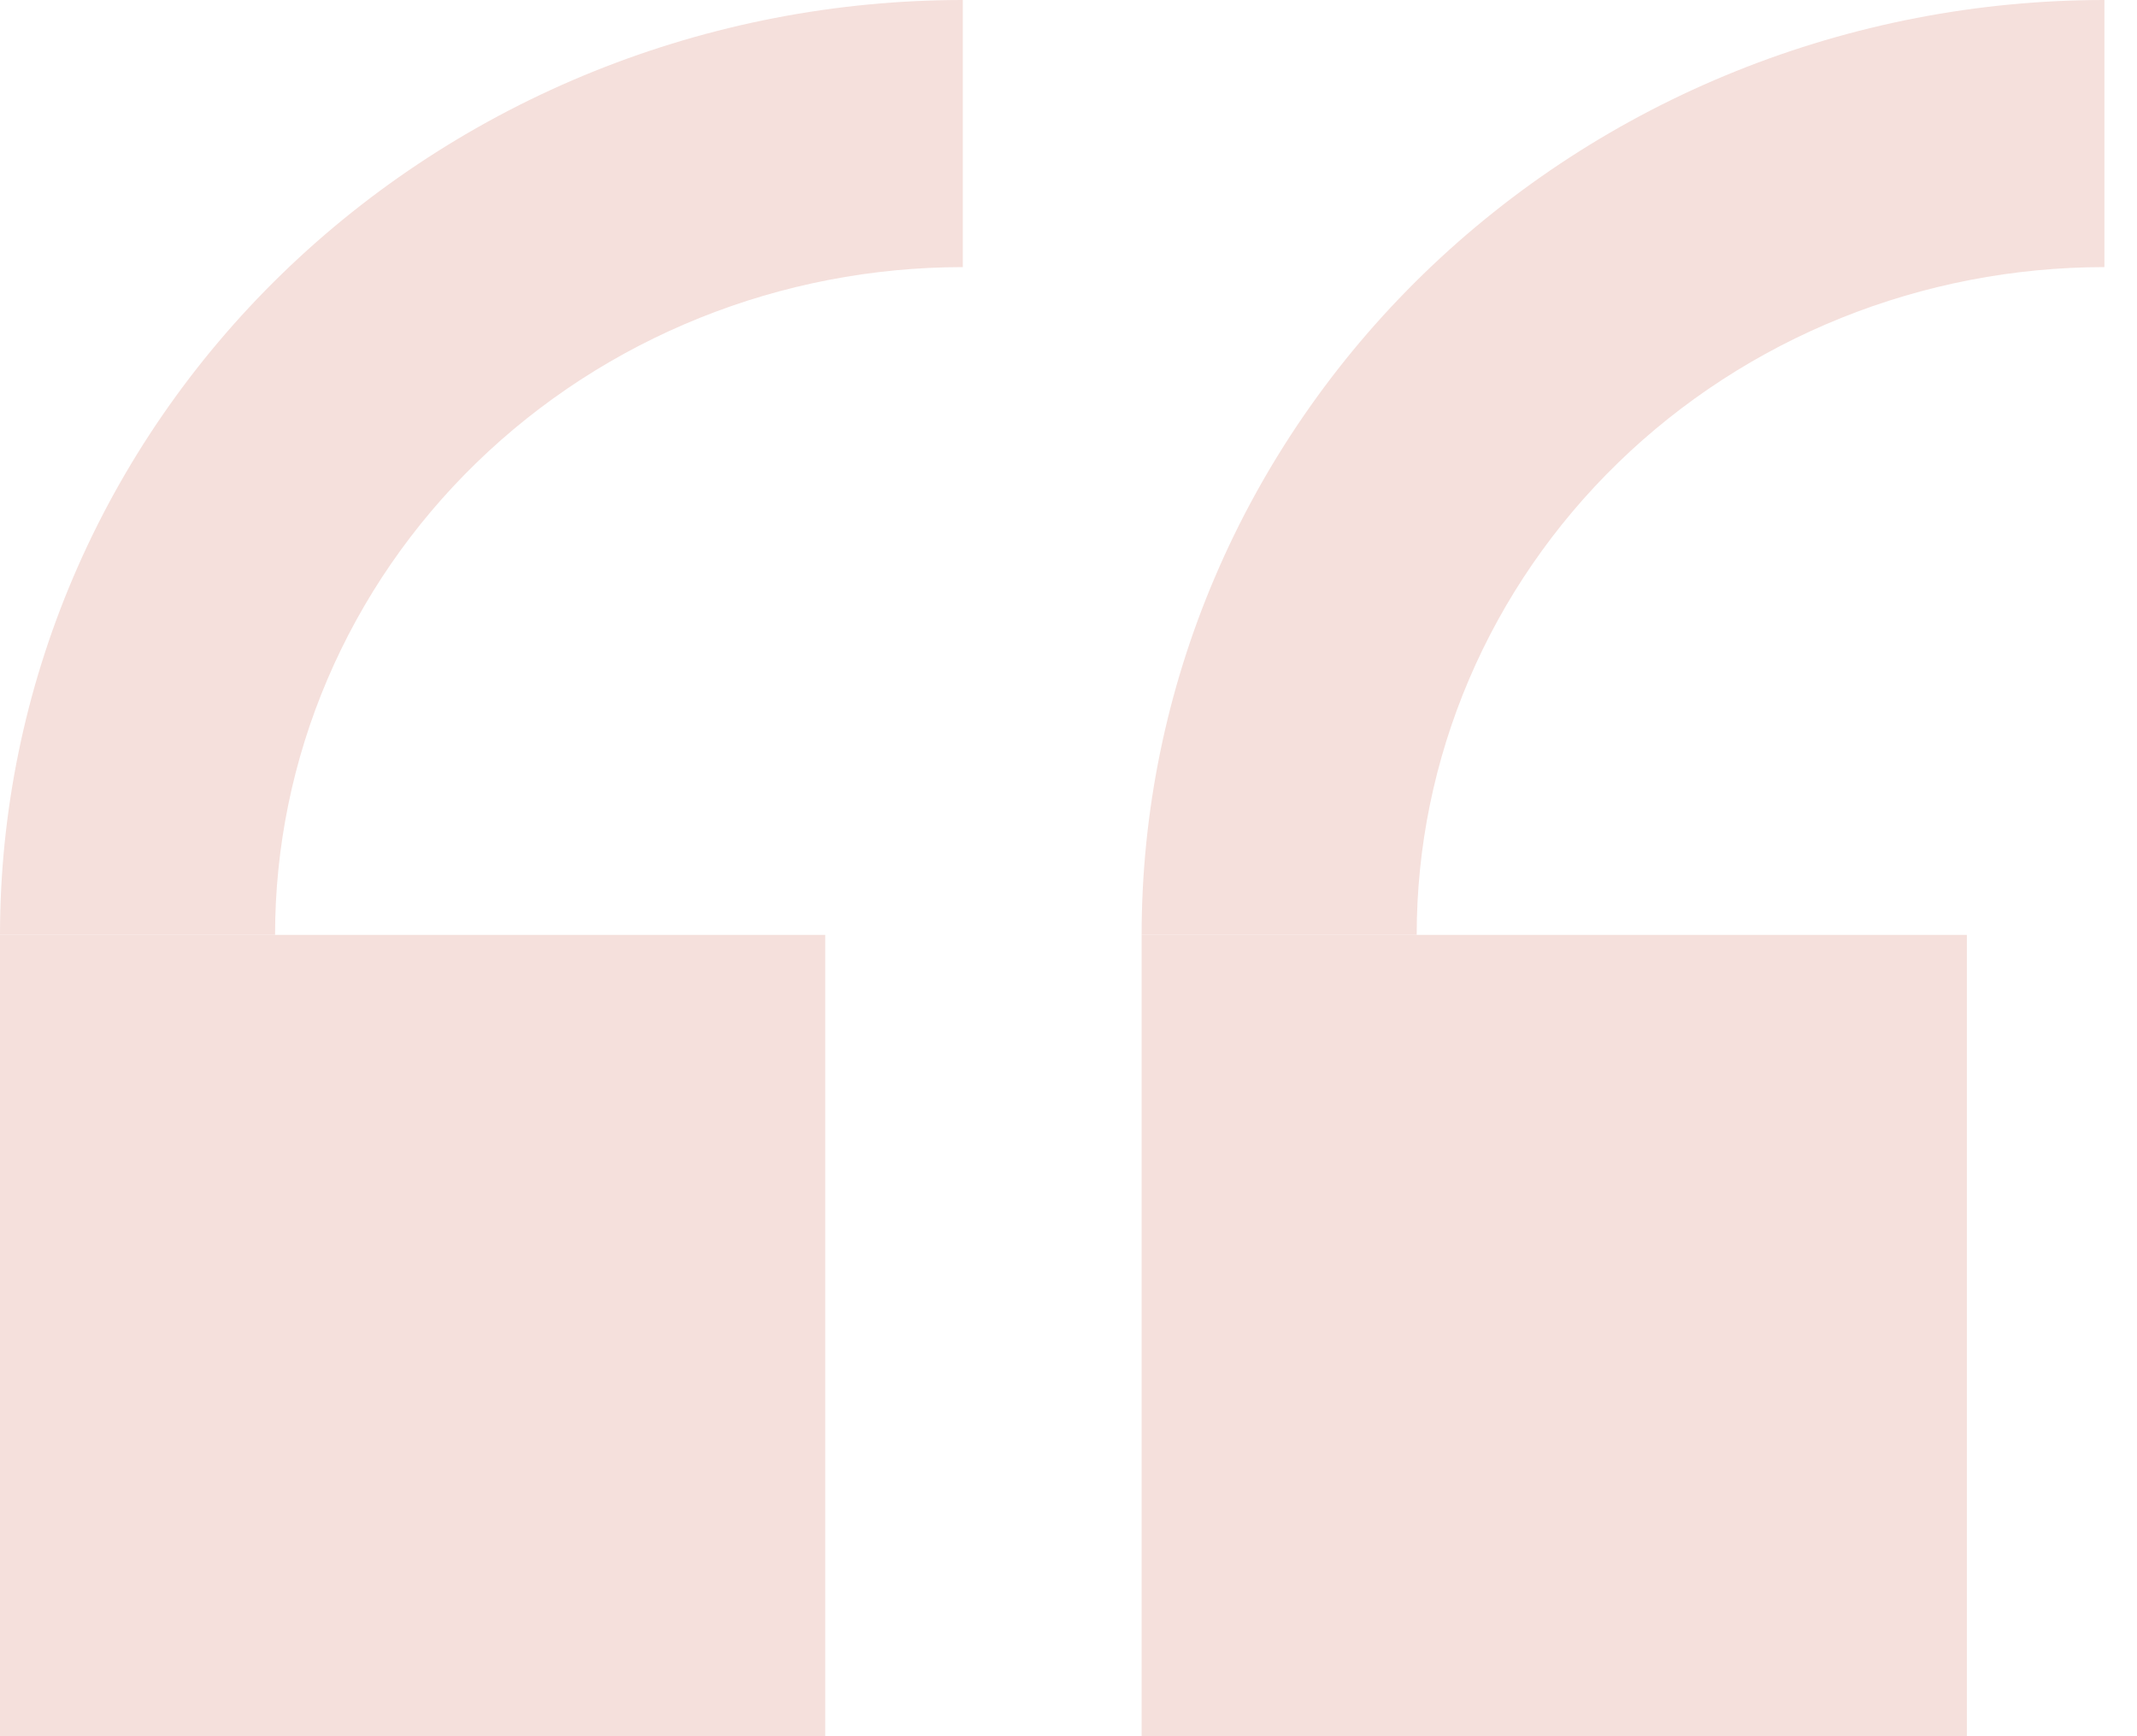
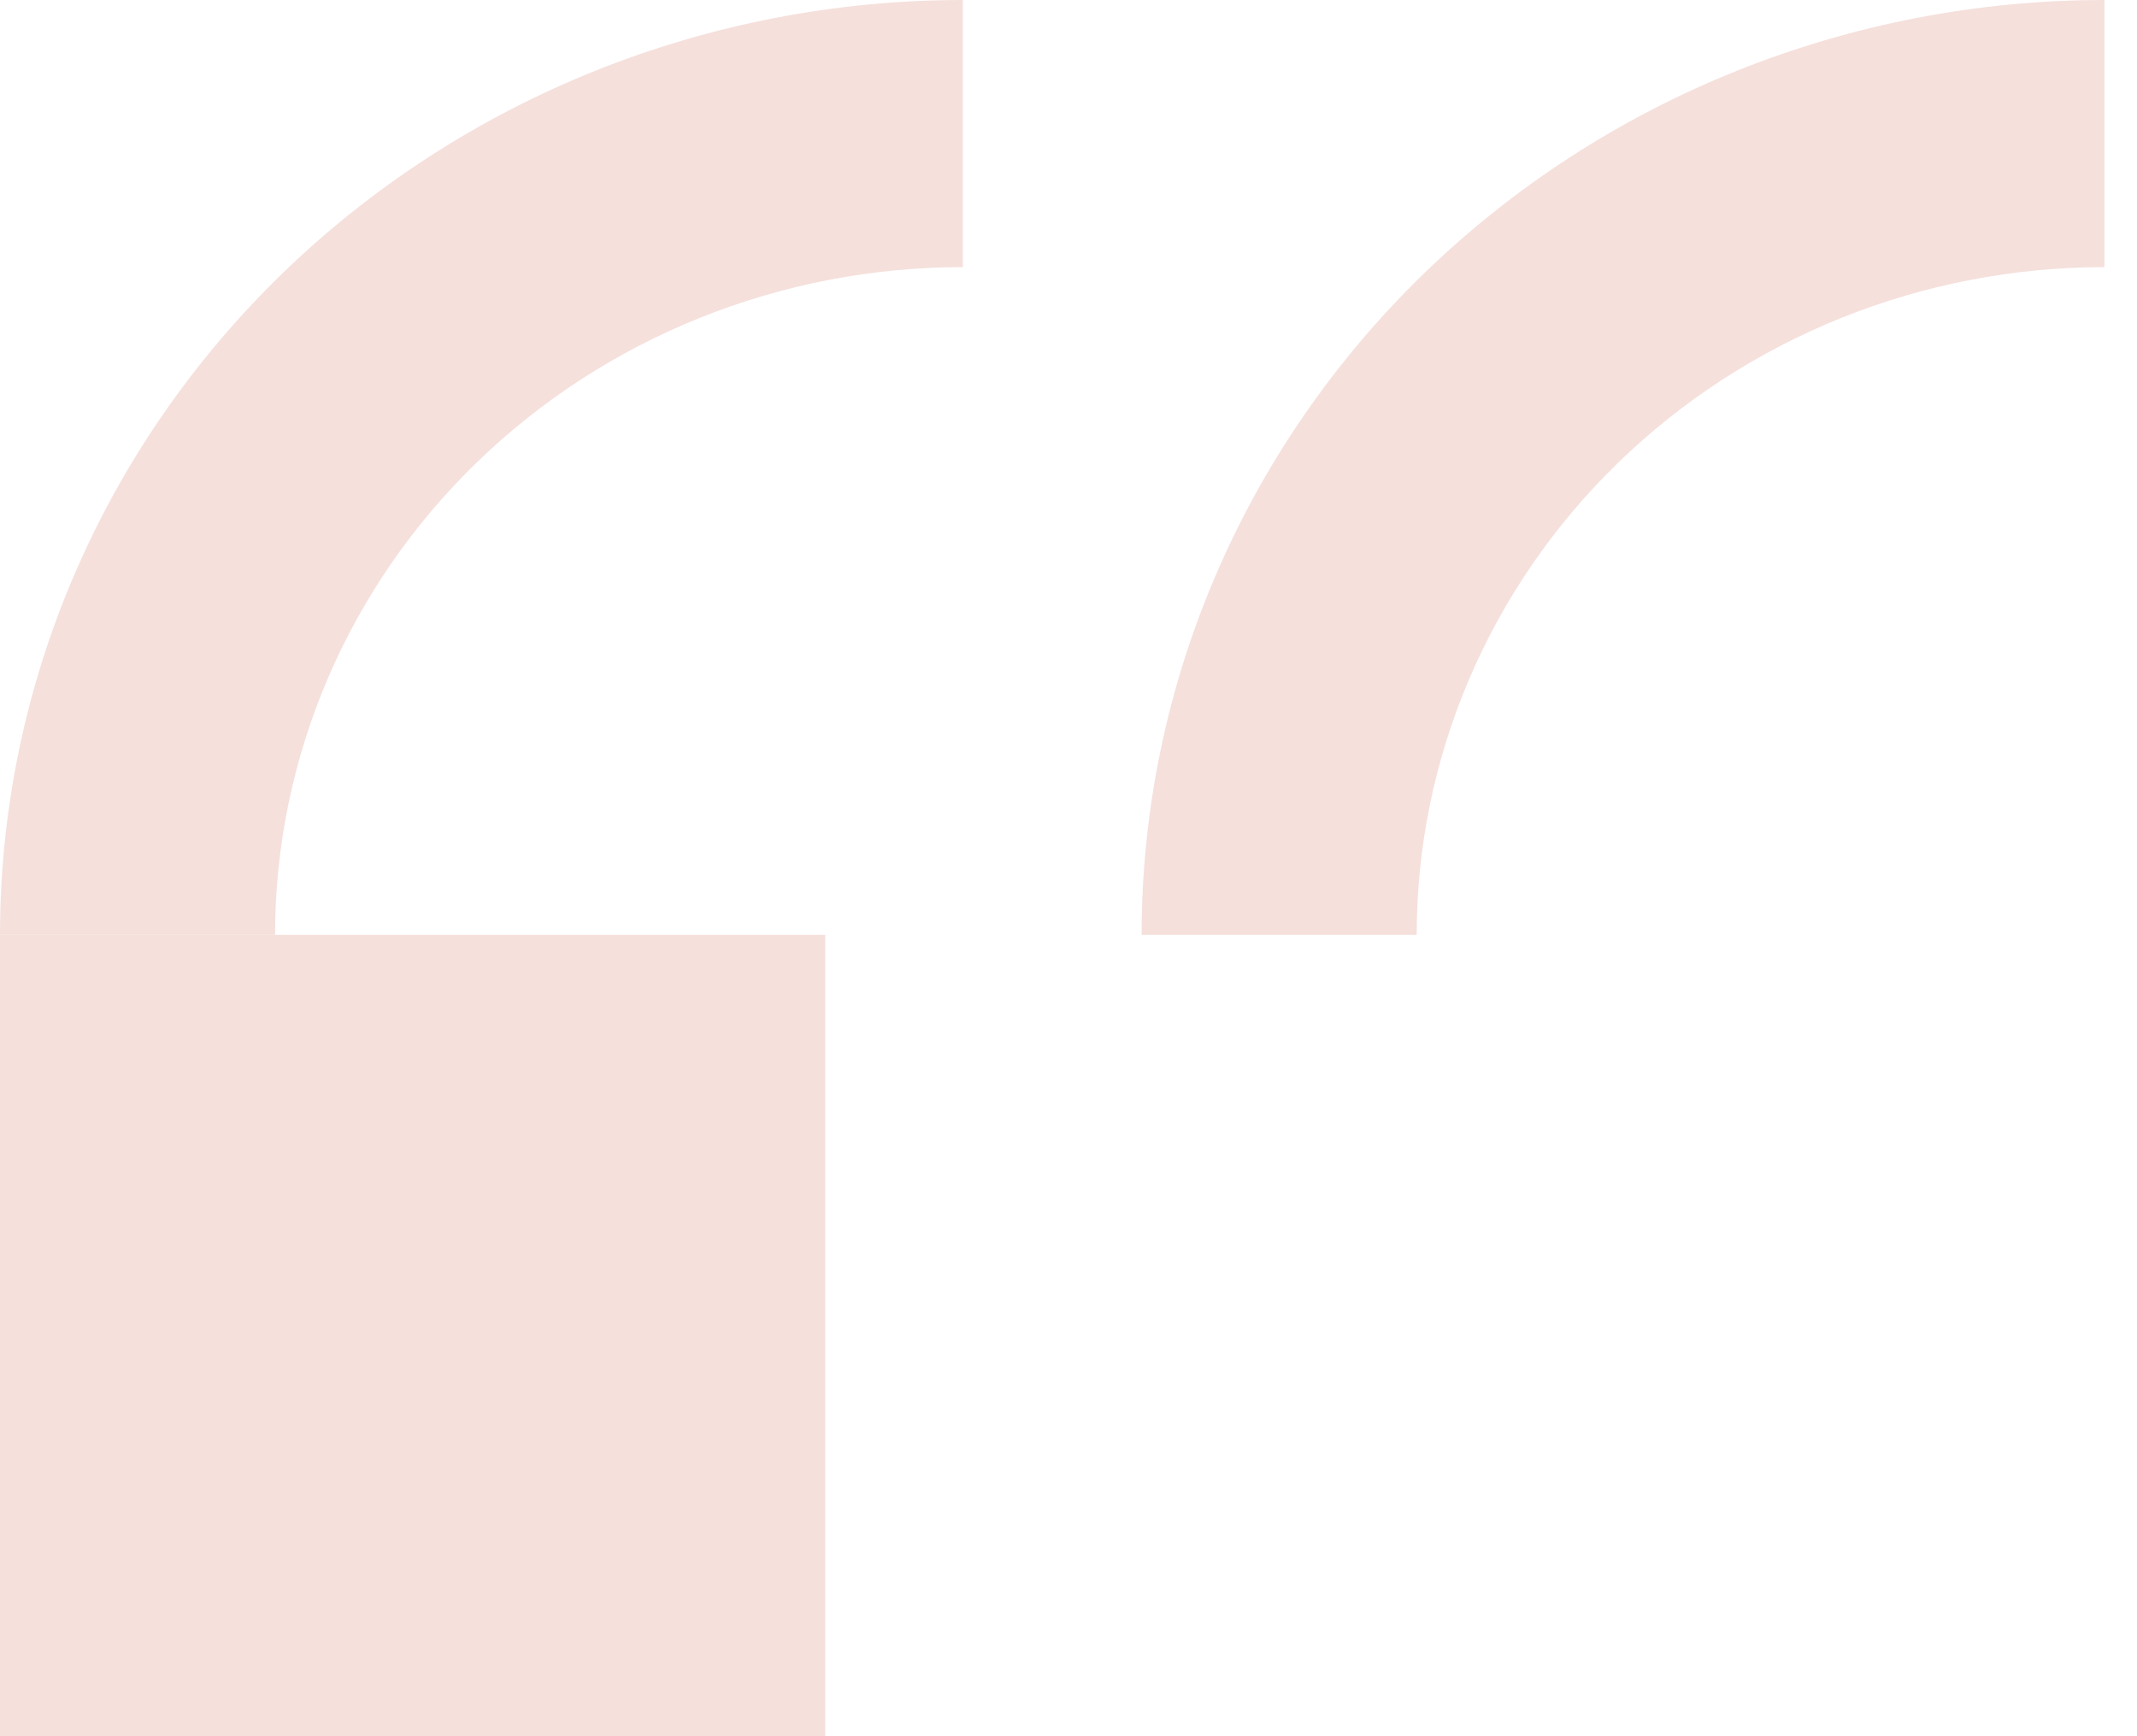
<svg xmlns="http://www.w3.org/2000/svg" width="64" height="52" viewBox="0 0 64 52" fill="none">
-   <rect x="34.19" y="28" width="24.715" height="24" fill="#F5E0DC" />
  <path fill-rule="evenodd" clip-rule="evenodd" d="M63.024 0C59.238 0 55.488 0.724 51.99 2.131C48.491 3.538 45.313 5.601 42.635 8.201C39.958 10.801 37.834 13.888 36.385 17.285C34.935 20.682 34.19 24.323 34.19 28H42.428C42.428 25.374 42.961 22.773 43.996 20.346C45.031 17.92 46.548 15.715 48.461 13.858C50.373 12.001 52.644 10.527 55.142 9.522C57.641 8.517 60.32 8 63.024 8V0Z" fill="#F5E0DC" />
  <rect y="28" width="24.715" height="24" fill="#F5E0DC" />
  <path fill-rule="evenodd" clip-rule="evenodd" d="M28.835 0C25.048 0 21.299 0.724 17.8 2.131C14.302 3.538 11.123 5.601 8.445 8.201C5.768 10.801 3.644 13.888 2.195 17.285C0.746 20.682 -3.24249e-05 24.323 -3.24249e-05 28H8.238C8.238 25.374 8.771 22.773 9.806 20.346C10.841 17.92 12.358 15.715 14.271 13.858C16.183 12.001 18.454 10.527 20.953 9.522C23.452 8.517 26.13 8 28.835 8V0Z" fill="#F5E0DC" />
</svg>